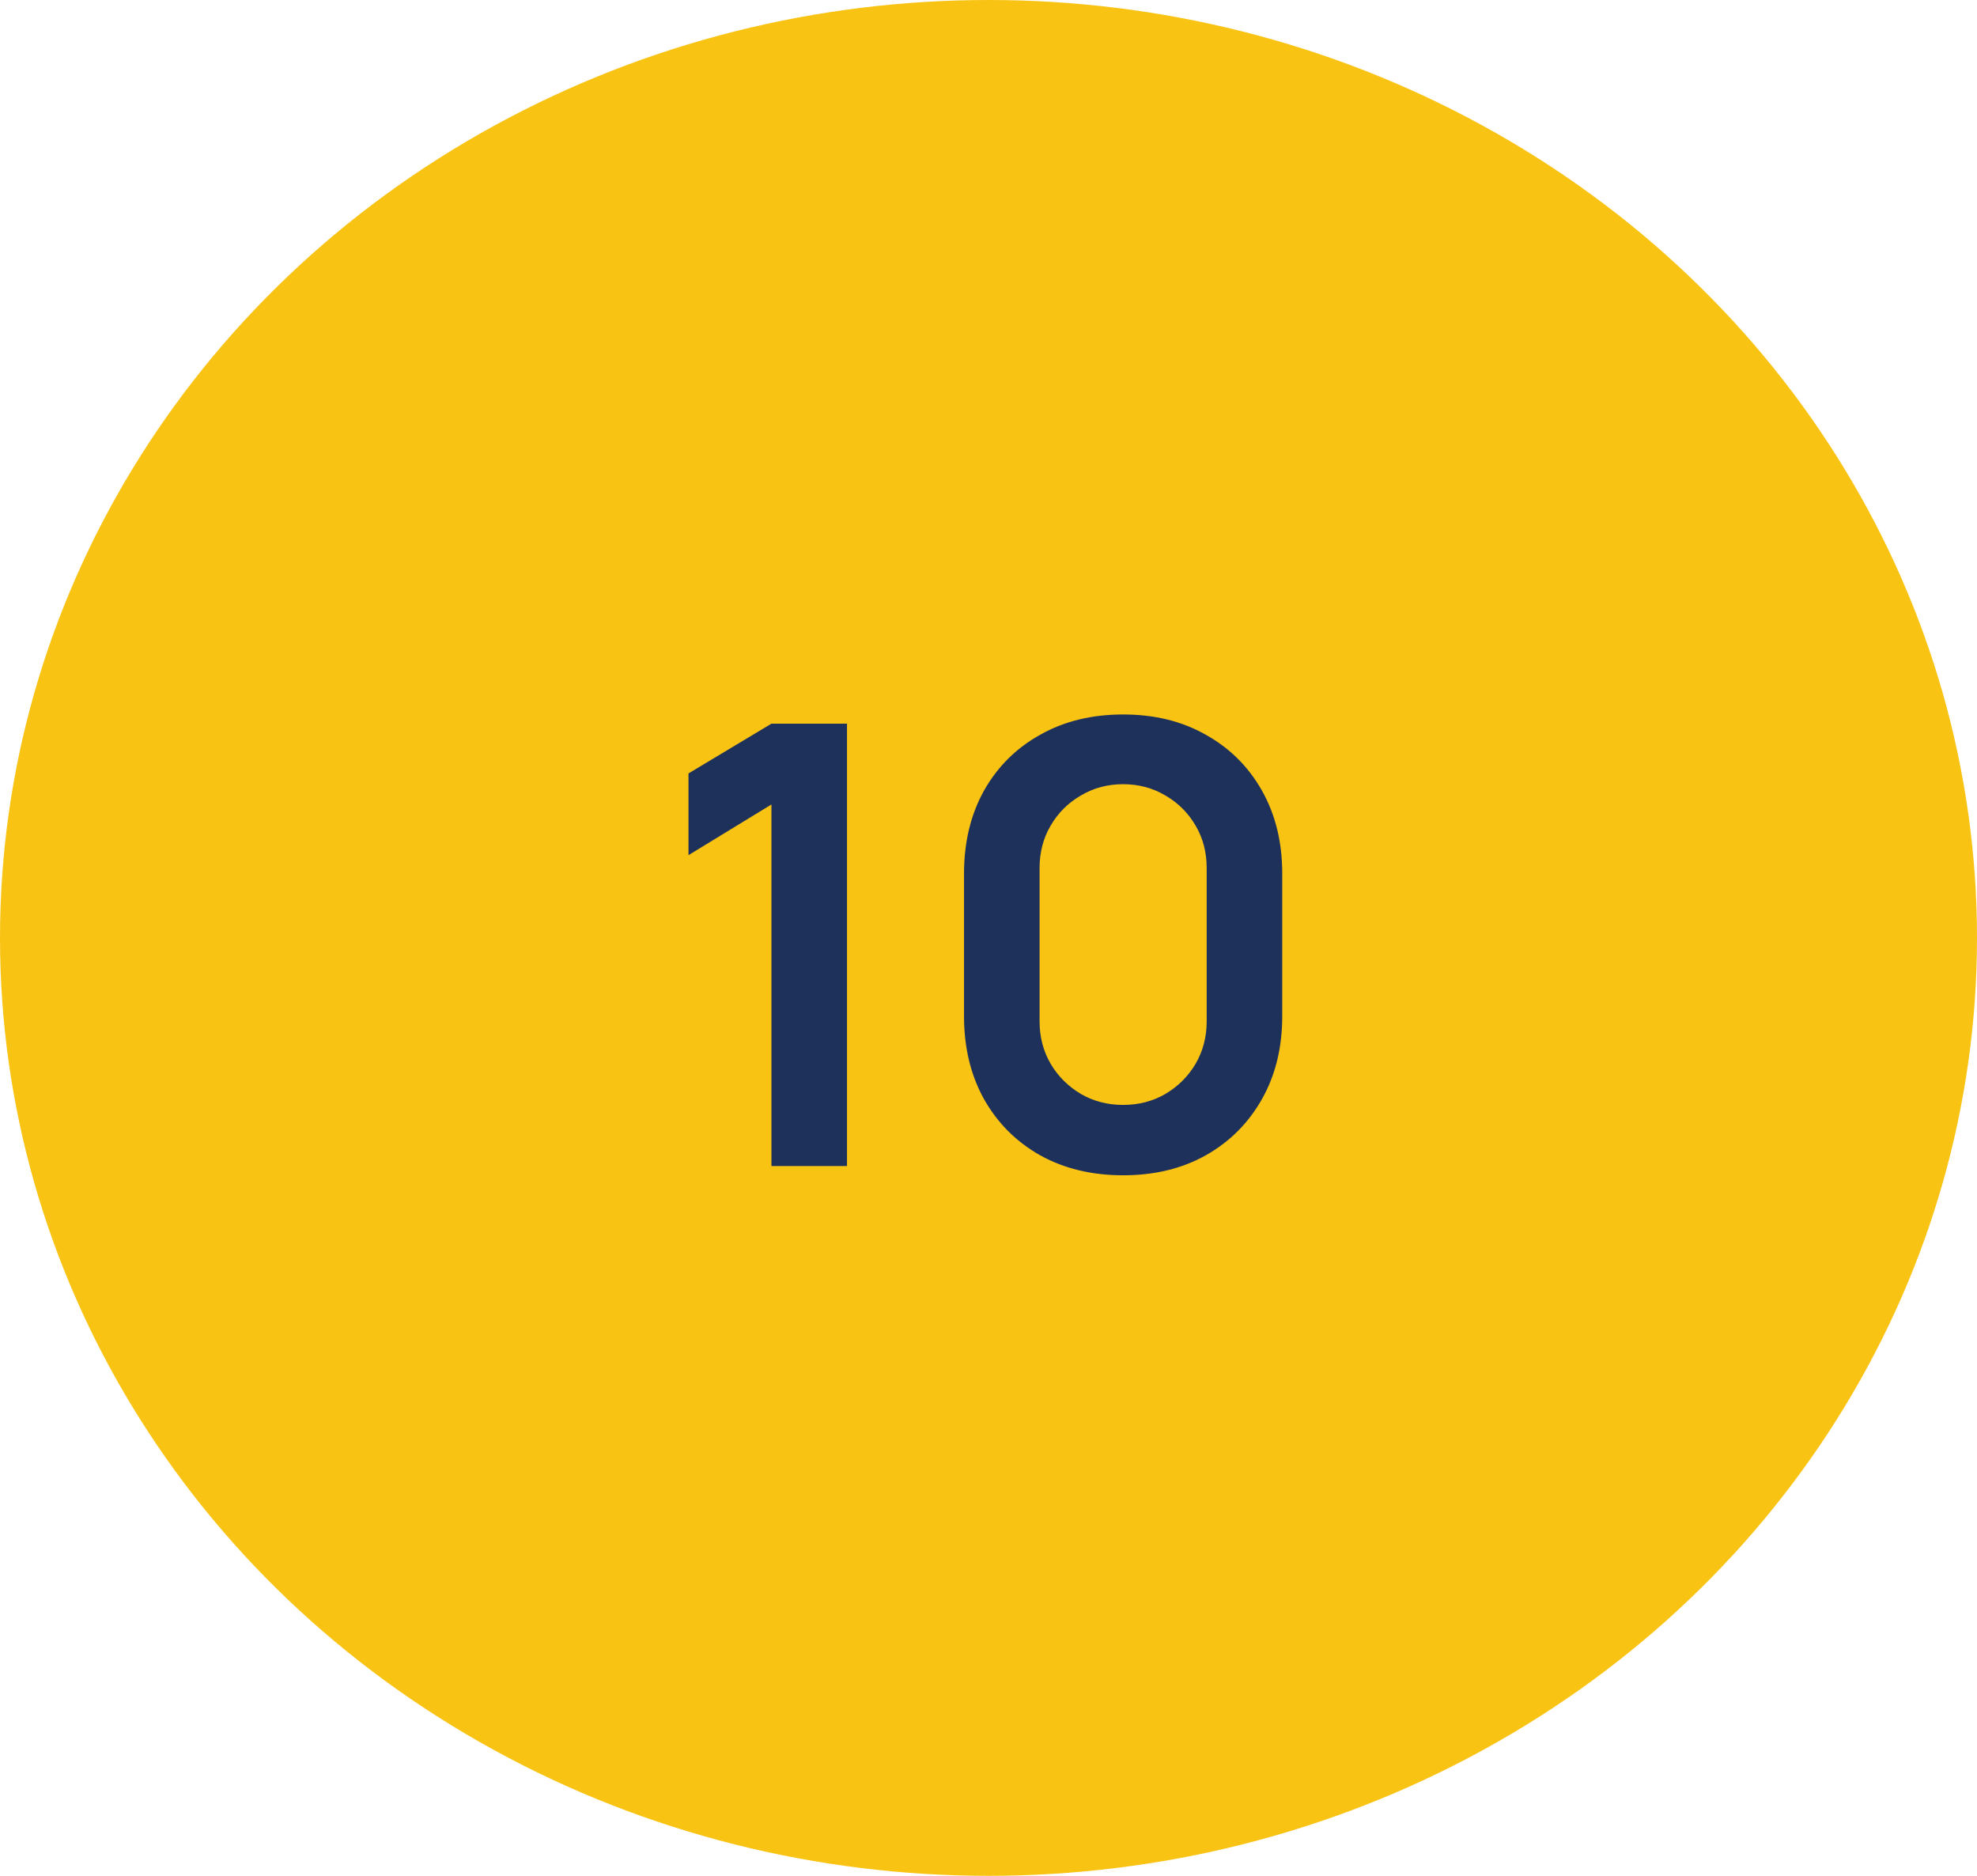
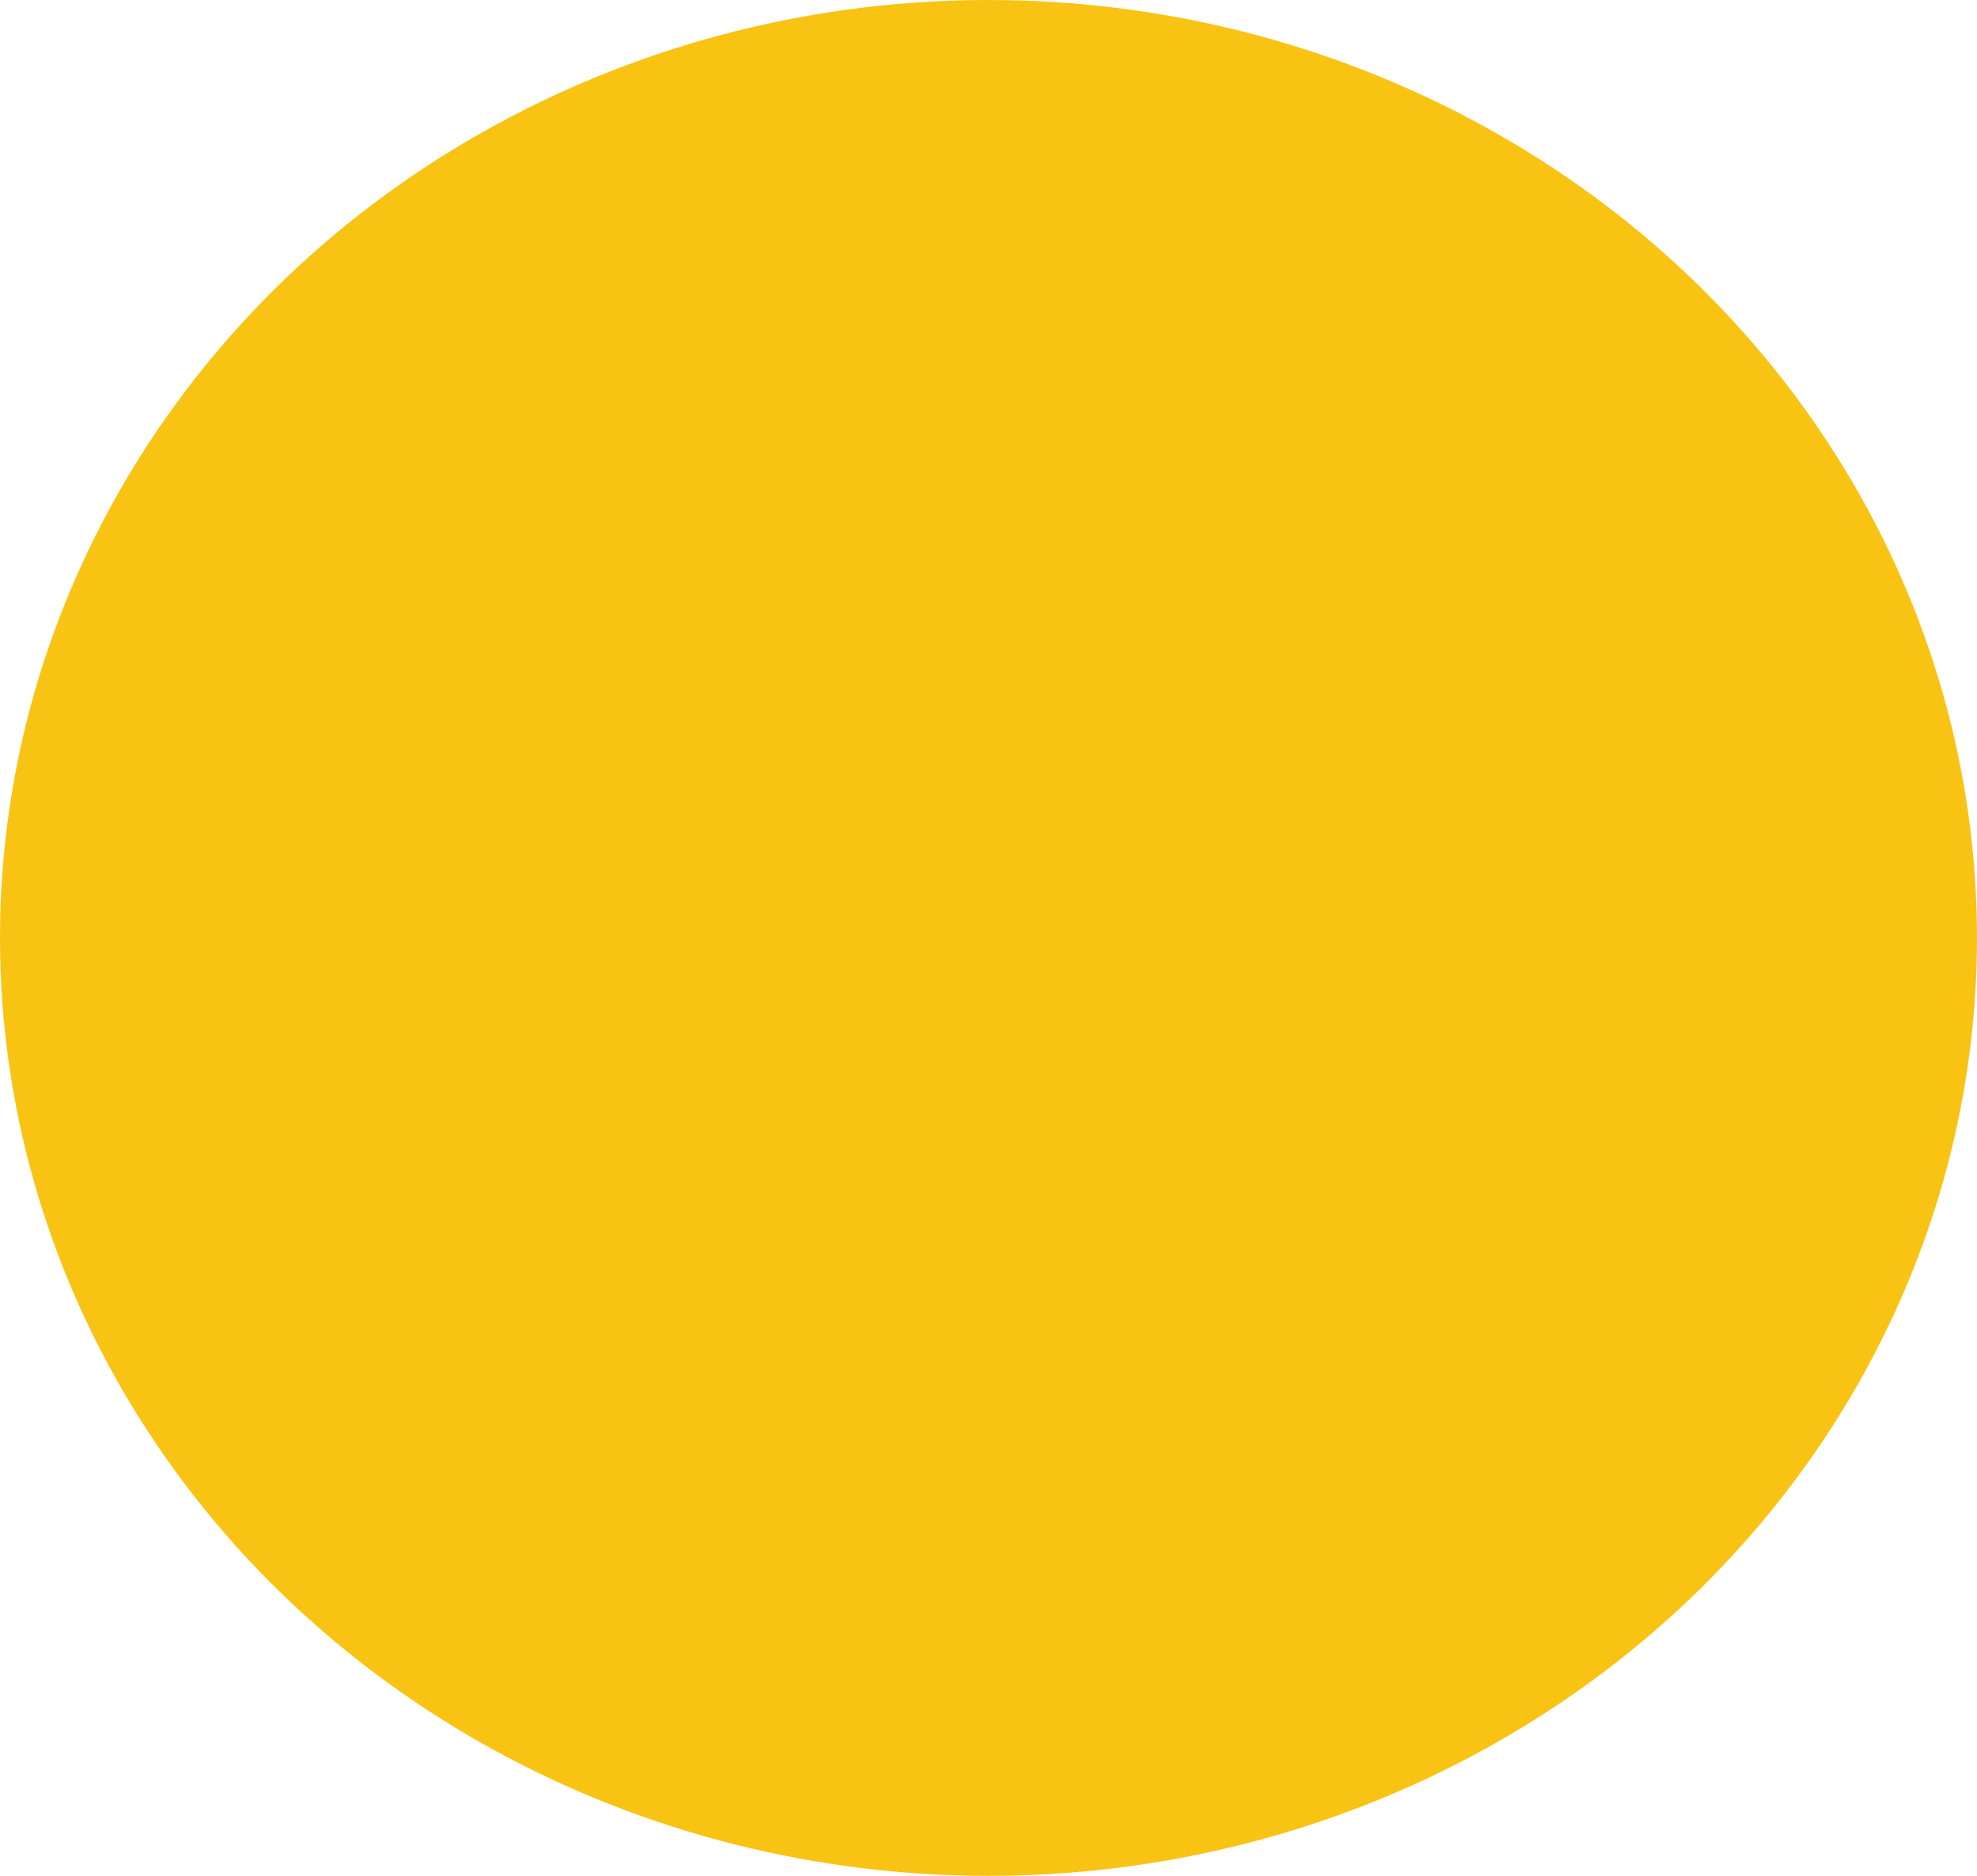
<svg xmlns="http://www.w3.org/2000/svg" width="78" height="74" viewBox="0 0 78 74" fill="none">
  <ellipse cx="39" cy="37" rx="39" ry="37" fill="#F9C314" />
-   <path d="M30.436 46V31.736L27.163 33.735V30.512L30.436 28.548H33.417V46H30.436ZM44.312 46.364C43.075 46.364 41.985 46.101 41.039 45.576C40.094 45.043 39.355 44.303 38.822 43.358C38.296 42.413 38.034 41.322 38.034 40.086V34.462C38.034 33.226 38.296 32.136 38.822 31.19C39.355 30.245 40.094 29.51 41.039 28.985C41.985 28.451 43.075 28.185 44.312 28.185C45.548 28.185 46.634 28.451 47.572 28.985C48.517 29.51 49.256 30.245 49.789 31.19C50.323 32.136 50.589 33.226 50.589 34.462V40.086C50.589 41.322 50.323 42.413 49.789 43.358C49.256 44.303 48.517 45.043 47.572 45.576C46.634 46.101 45.548 46.364 44.312 46.364ZM44.312 43.588C44.926 43.588 45.483 43.443 45.984 43.152C46.485 42.853 46.881 42.457 47.172 41.964C47.463 41.463 47.608 40.906 47.608 40.292V34.244C47.608 33.622 47.463 33.065 47.172 32.572C46.881 32.071 46.485 31.675 45.984 31.384C45.483 31.085 44.926 30.936 44.312 30.936C43.697 30.936 43.14 31.085 42.639 31.384C42.138 31.675 41.742 32.071 41.451 32.572C41.16 33.065 41.015 33.622 41.015 34.244V40.292C41.015 40.906 41.16 41.463 41.451 41.964C41.742 42.457 42.138 42.853 42.639 43.152C43.14 43.443 43.697 43.588 44.312 43.588Z" fill="#1E315B" />
</svg>